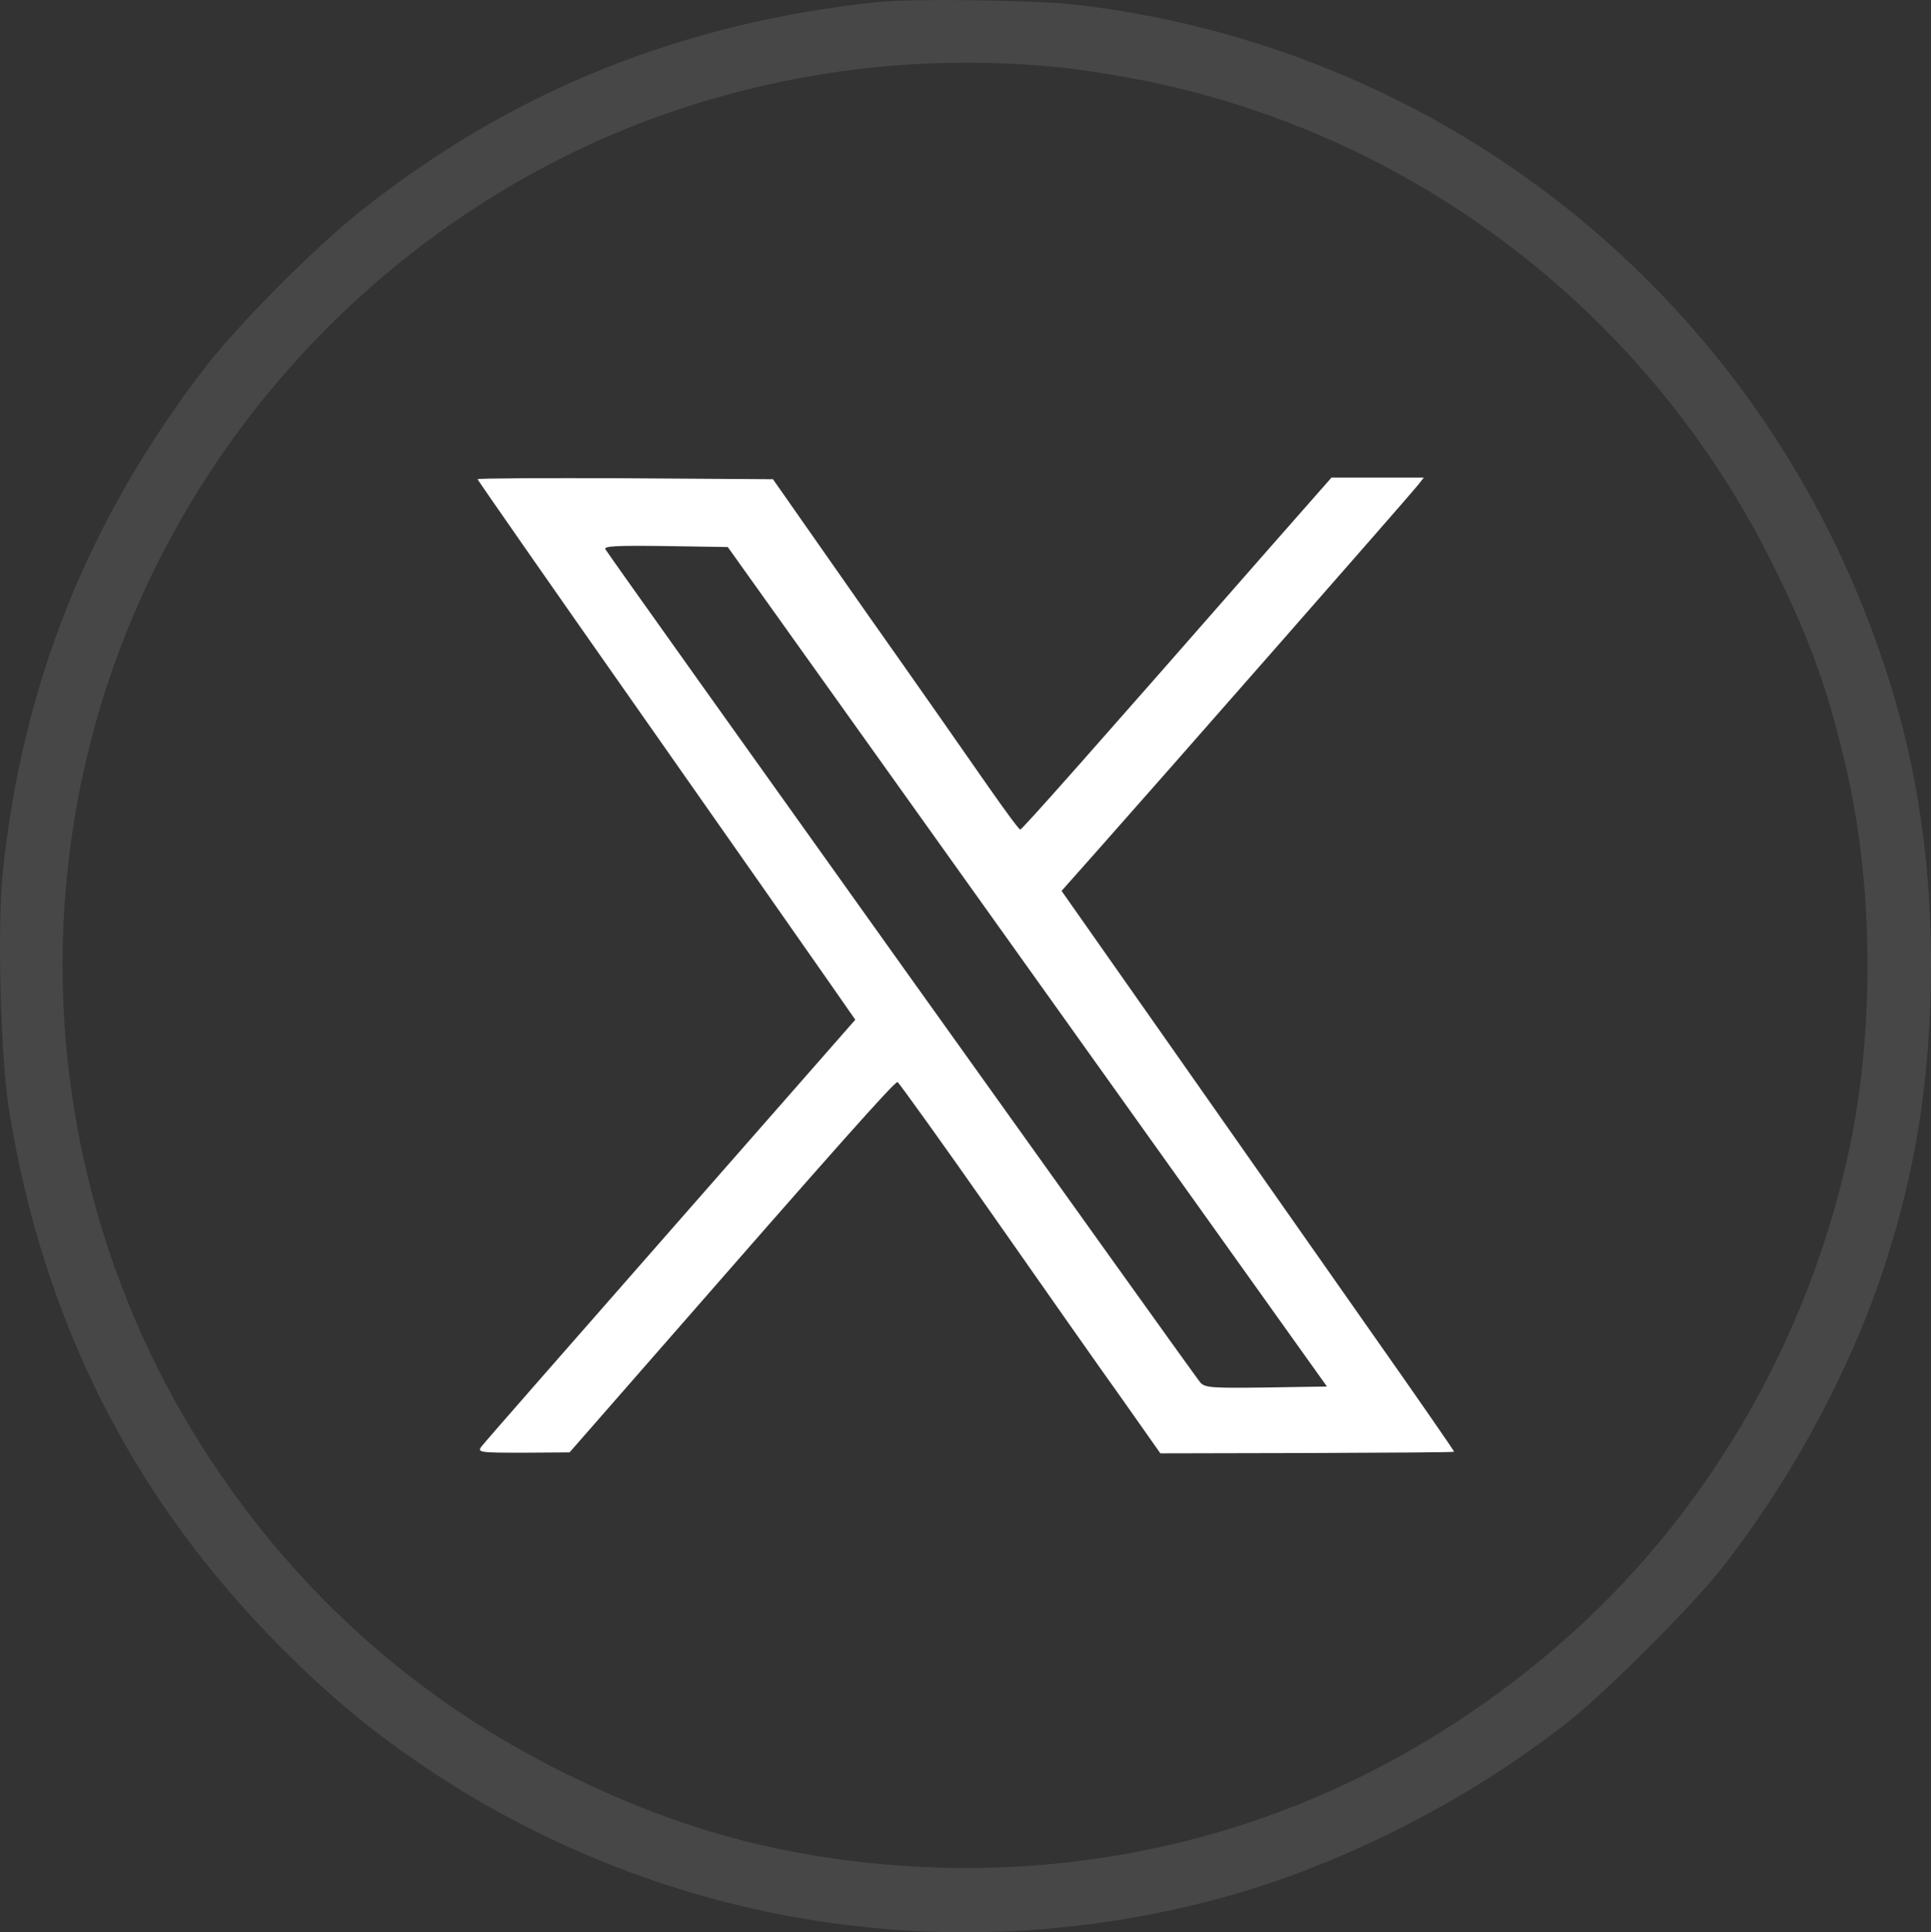
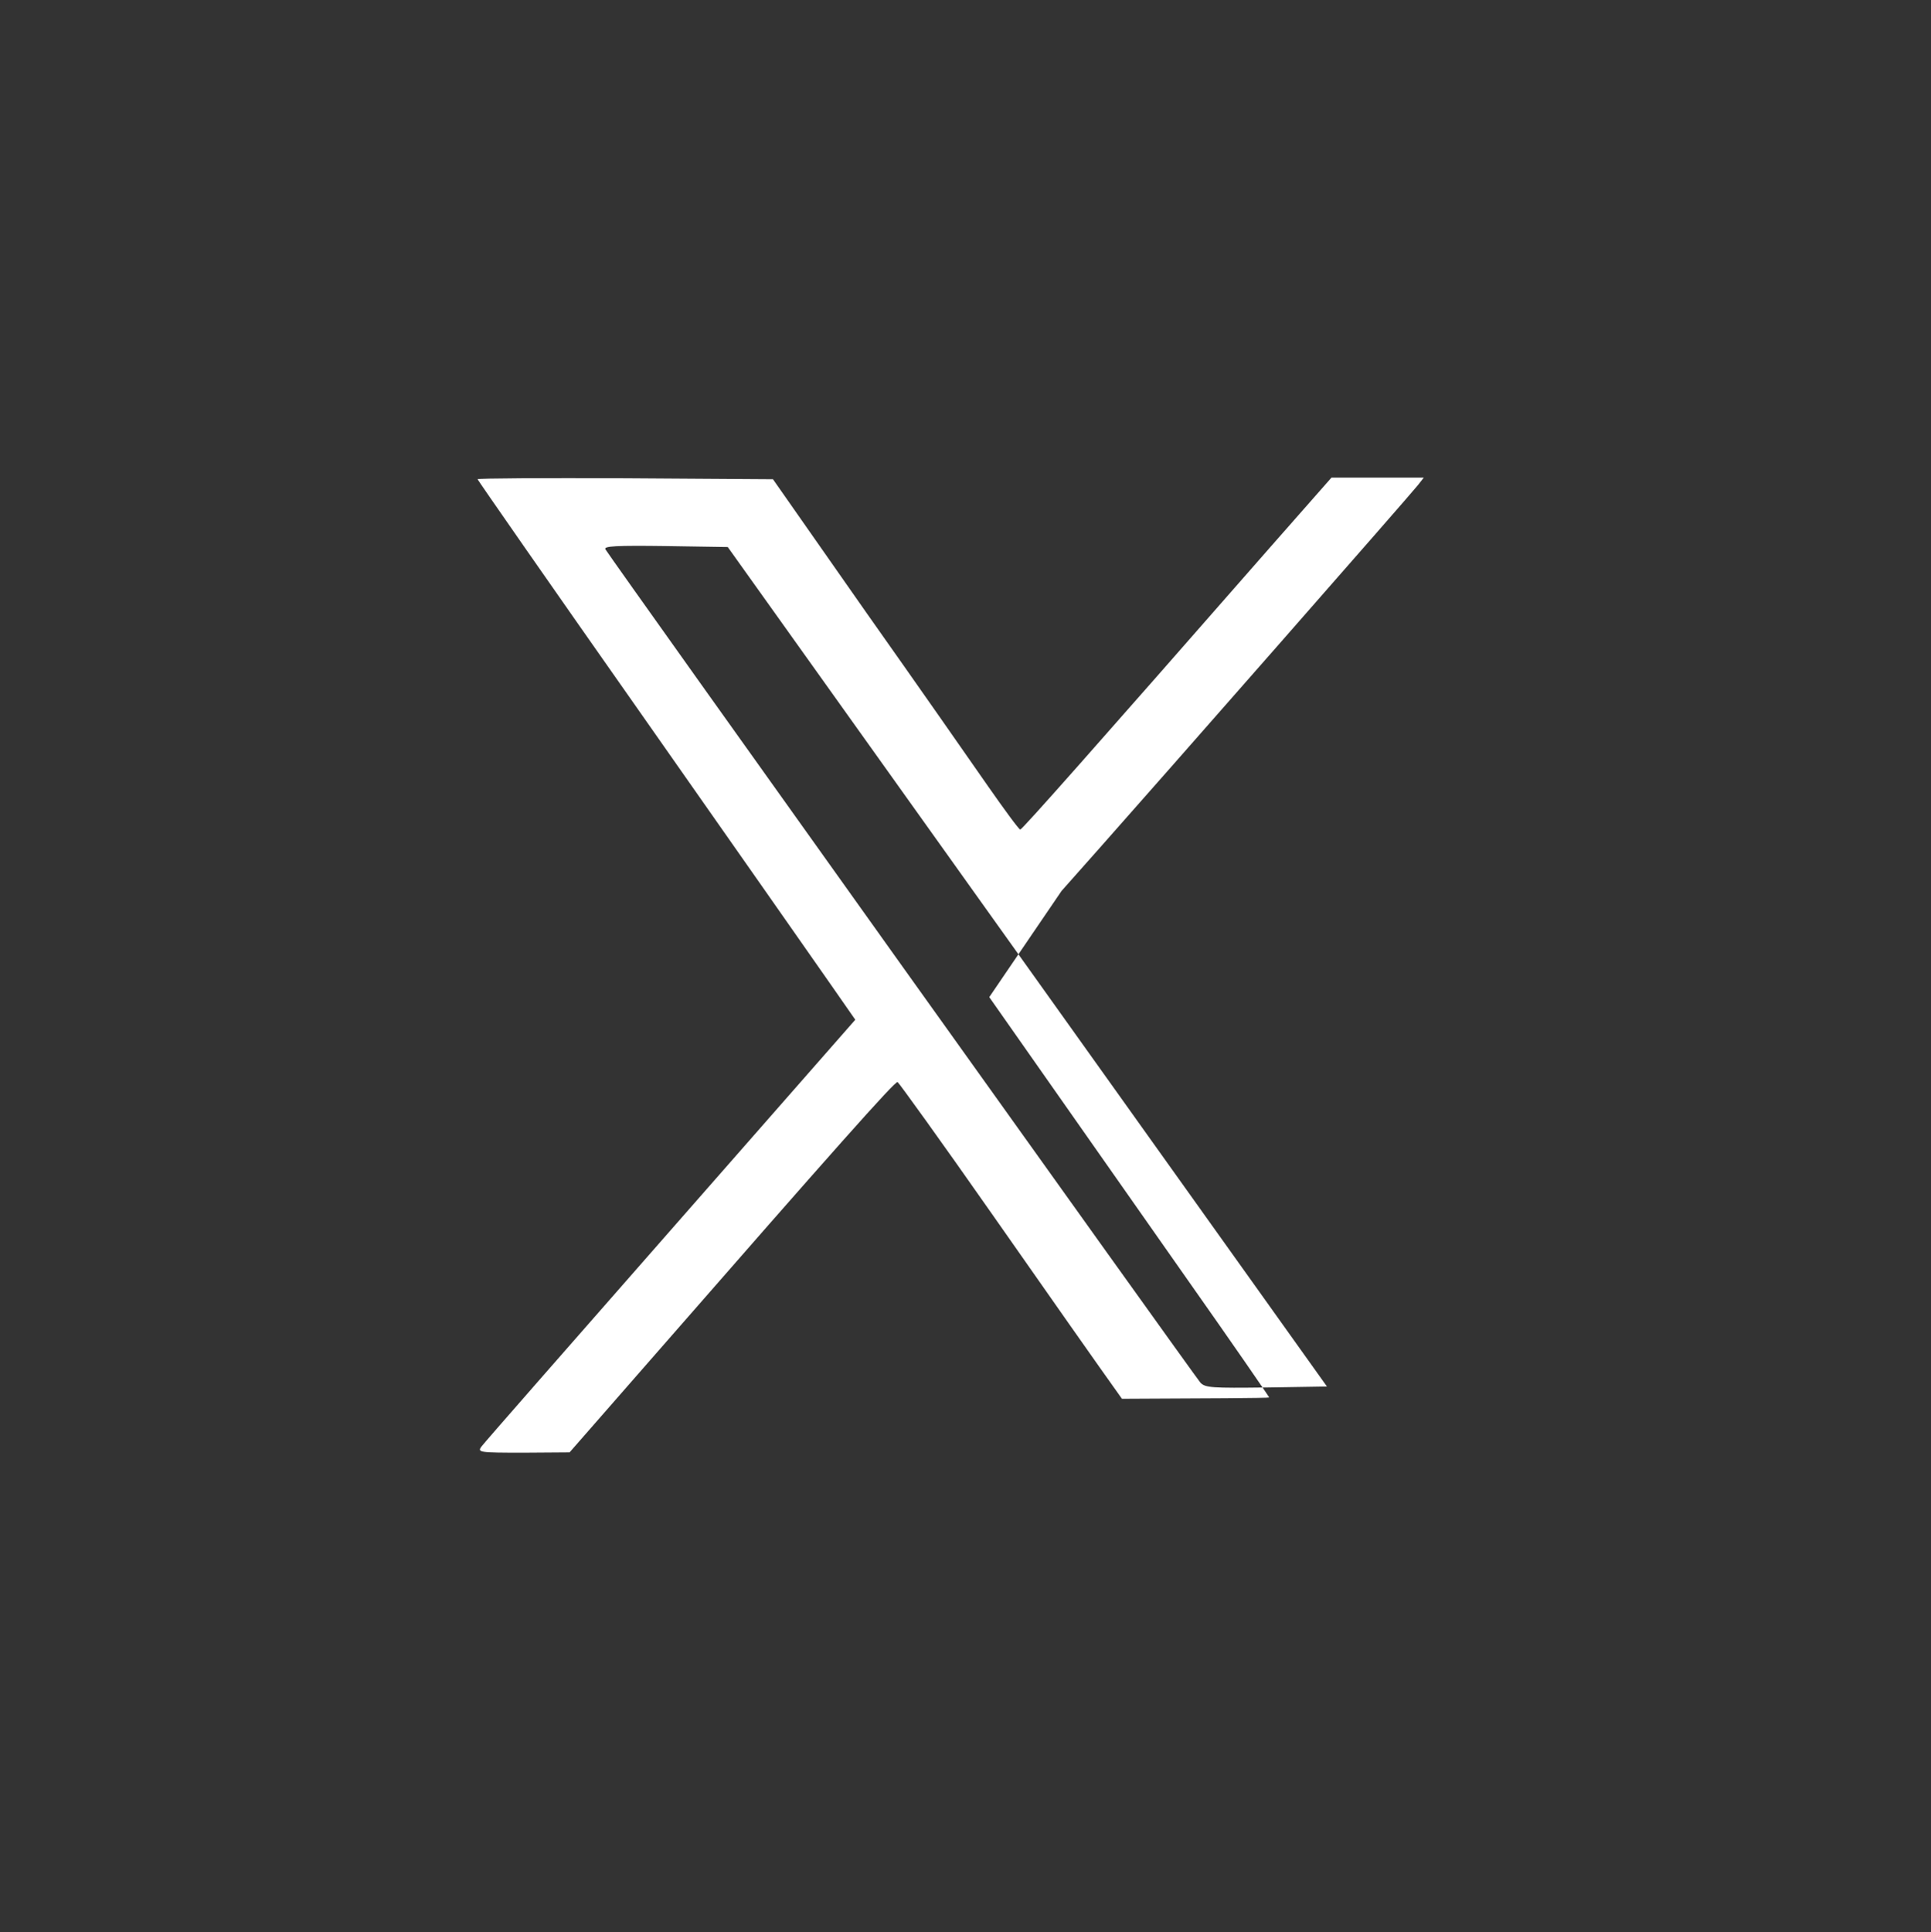
<svg xmlns="http://www.w3.org/2000/svg" version="1.0" viewBox="114.08 114.08 598.12 598.45">
  <rect x="114.08" y="114.08" width="598.12" height="598.45" fill="#333333" stroke="none" />
  <g style="fill:#fff">
-     <path d="M3860 7113c-613-65-1139-278-1605-650-142-113-367-340-472-473-367-474-574-987-634-1578-17-167-6-573 20-732 106-655 384-1204 845-1666 148-148 268-248 426-356 727-497 1629-649 2483-417 374 101 775 306 1087 555 109 87 367 345 454 454 213 267 395 599 503 915 107 315 154 611 155 965 0 398-65 745-209 1105-410 1029-1344 1744-2443 1870-123 14-507 19-610 8zm580-204c52-6 153-22 223-35 856-166 1585-724 1972-1509 117-237 172-393 229-645 80-358 82-798 5-1160-129-602-451-1150-908-1542-615-528-1383-761-2186-662-307 38-580 121-880 269-450 221-823 550-1100 970-559 845-613 1938-140 2831 355 674 975 1181 1696 1388 352 102 720 134 1089 95z" style="opacity:.1;enable-background:new" transform="matrix(.1 0 0 -.1 0 826)" />
-     <path d="M262 262.5c0 .2 22.8 33 50.7 72.7 27.9 39.8 54.2 77.3 58.5 83.5l7.8 11.2-57.2 65.2c-31.5 35.9-57.9 66-58.6 67-1.3 1.8-.7 1.9 13 1.9l14.3-.1 25.1-28.7c57.2-65.5 75.7-86.3 76.5-86 .4.2 13.6 18.5 29.2 40.8 15.6 22.3 33.7 48.1 40.3 57.3l11.9 16.9 45.4-.1c25-.1 45.5-.2 45.6-.4.1-.1-11.5-16.9-25.8-37.2-14.3-20.4-41.7-59.4-60.9-86.8L442.9 390l11.8-13.3c18.2-20.5 96.6-109.8 98.6-112.4l1.8-2.3h-28.6l-19.1 21.7C453 345.8 430.7 371 430.1 371c-.4 0-4.8-6-9.9-13.3-5-7.2-22.1-31.7-38-54.2l-28.7-41-45.8-.3c-25.1-.1-45.7 0-45.7.3zM378.4 338c21.4 30 63.2 88.5 92.8 130l53.9 75.5-18.7.3c-16.9.2-19 .1-20.5-1.5-1.4-1.5-182.1-254.5-184.3-258.1-.6-1 3.4-1.2 18.6-1l19.3.3 38.9 54.5z" />
+     <path d="M262 262.5c0 .2 22.8 33 50.7 72.7 27.9 39.8 54.2 77.3 58.5 83.5l7.8 11.2-57.2 65.2c-31.5 35.9-57.9 66-58.6 67-1.3 1.8-.7 1.9 13 1.9l14.3-.1 25.1-28.7c57.2-65.5 75.7-86.3 76.5-86 .4.2 13.6 18.5 29.2 40.8 15.6 22.3 33.7 48.1 40.3 57.3c25-.1 45.5-.2 45.6-.4.1-.1-11.5-16.9-25.8-37.2-14.3-20.4-41.7-59.4-60.9-86.8L442.9 390l11.8-13.3c18.2-20.5 96.6-109.8 98.6-112.4l1.8-2.3h-28.6l-19.1 21.7C453 345.8 430.7 371 430.1 371c-.4 0-4.8-6-9.9-13.3-5-7.2-22.1-31.7-38-54.2l-28.7-41-45.8-.3c-25.1-.1-45.7 0-45.7.3zM378.4 338c21.4 30 63.2 88.5 92.8 130l53.9 75.5-18.7.3c-16.9.2-19 .1-20.5-1.5-1.4-1.5-182.1-254.5-184.3-258.1-.6-1 3.4-1.2 18.6-1l19.3.3 38.9 54.5z" />
  </g>
</svg>